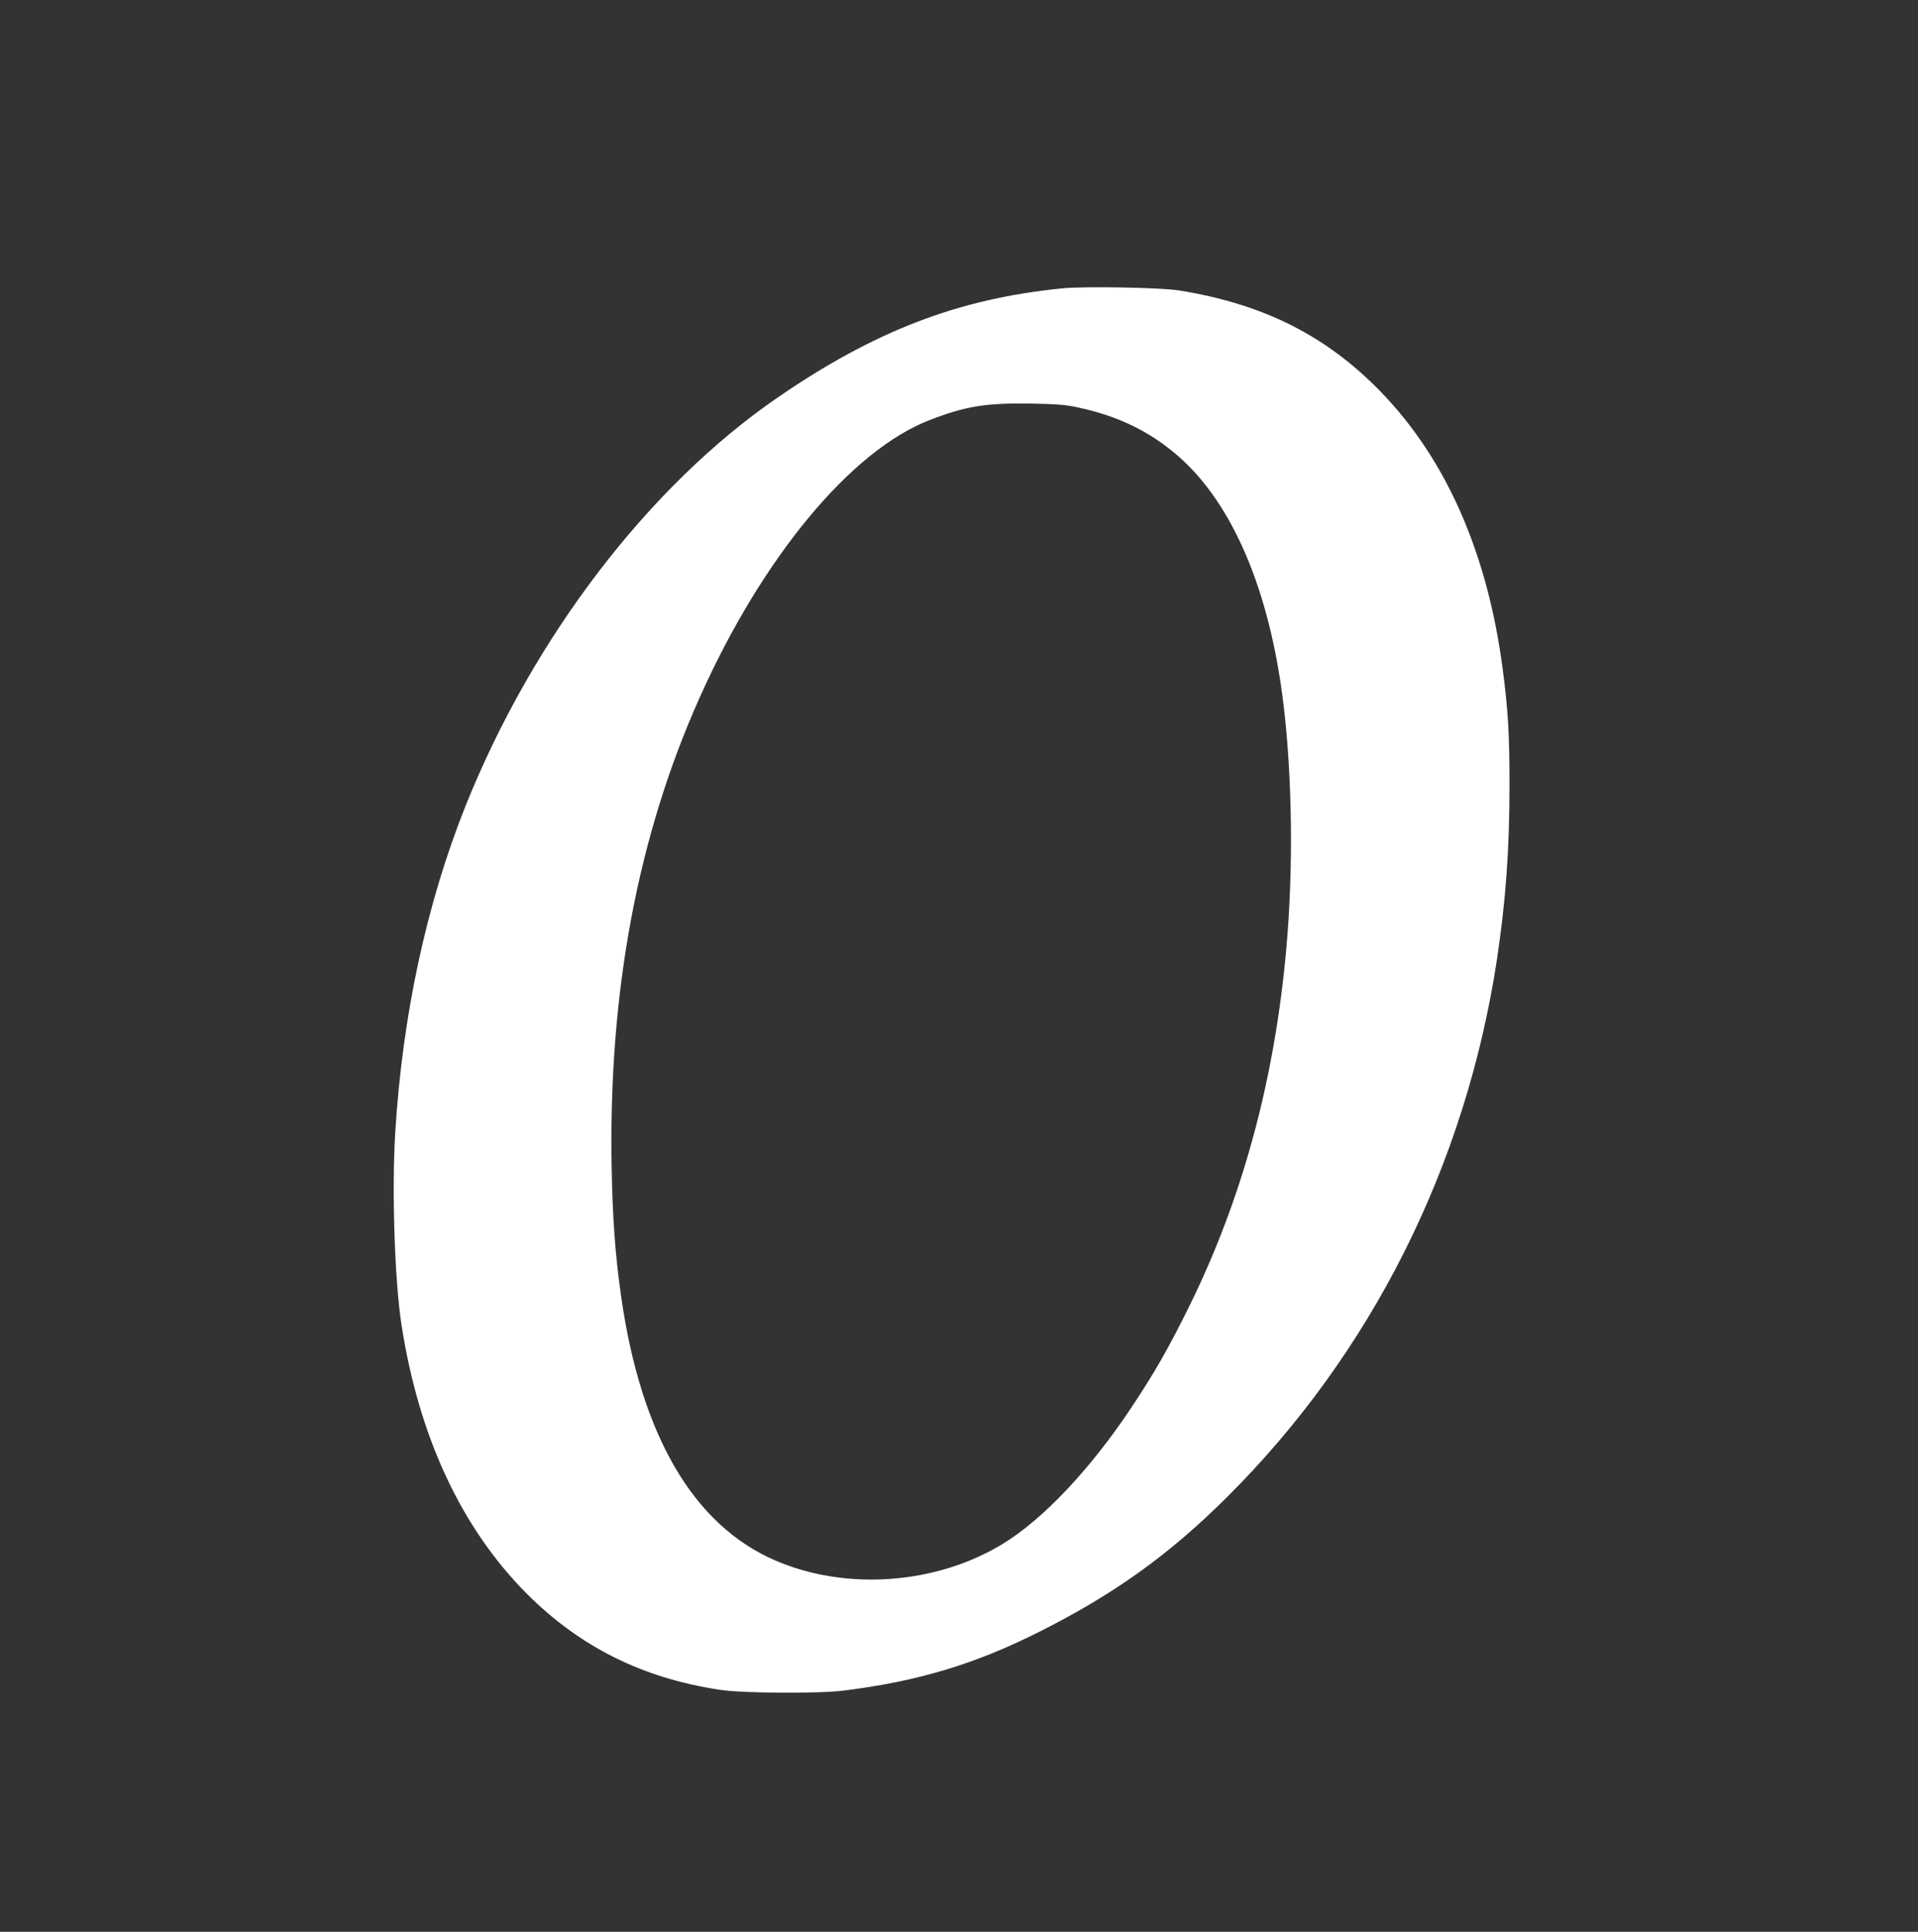
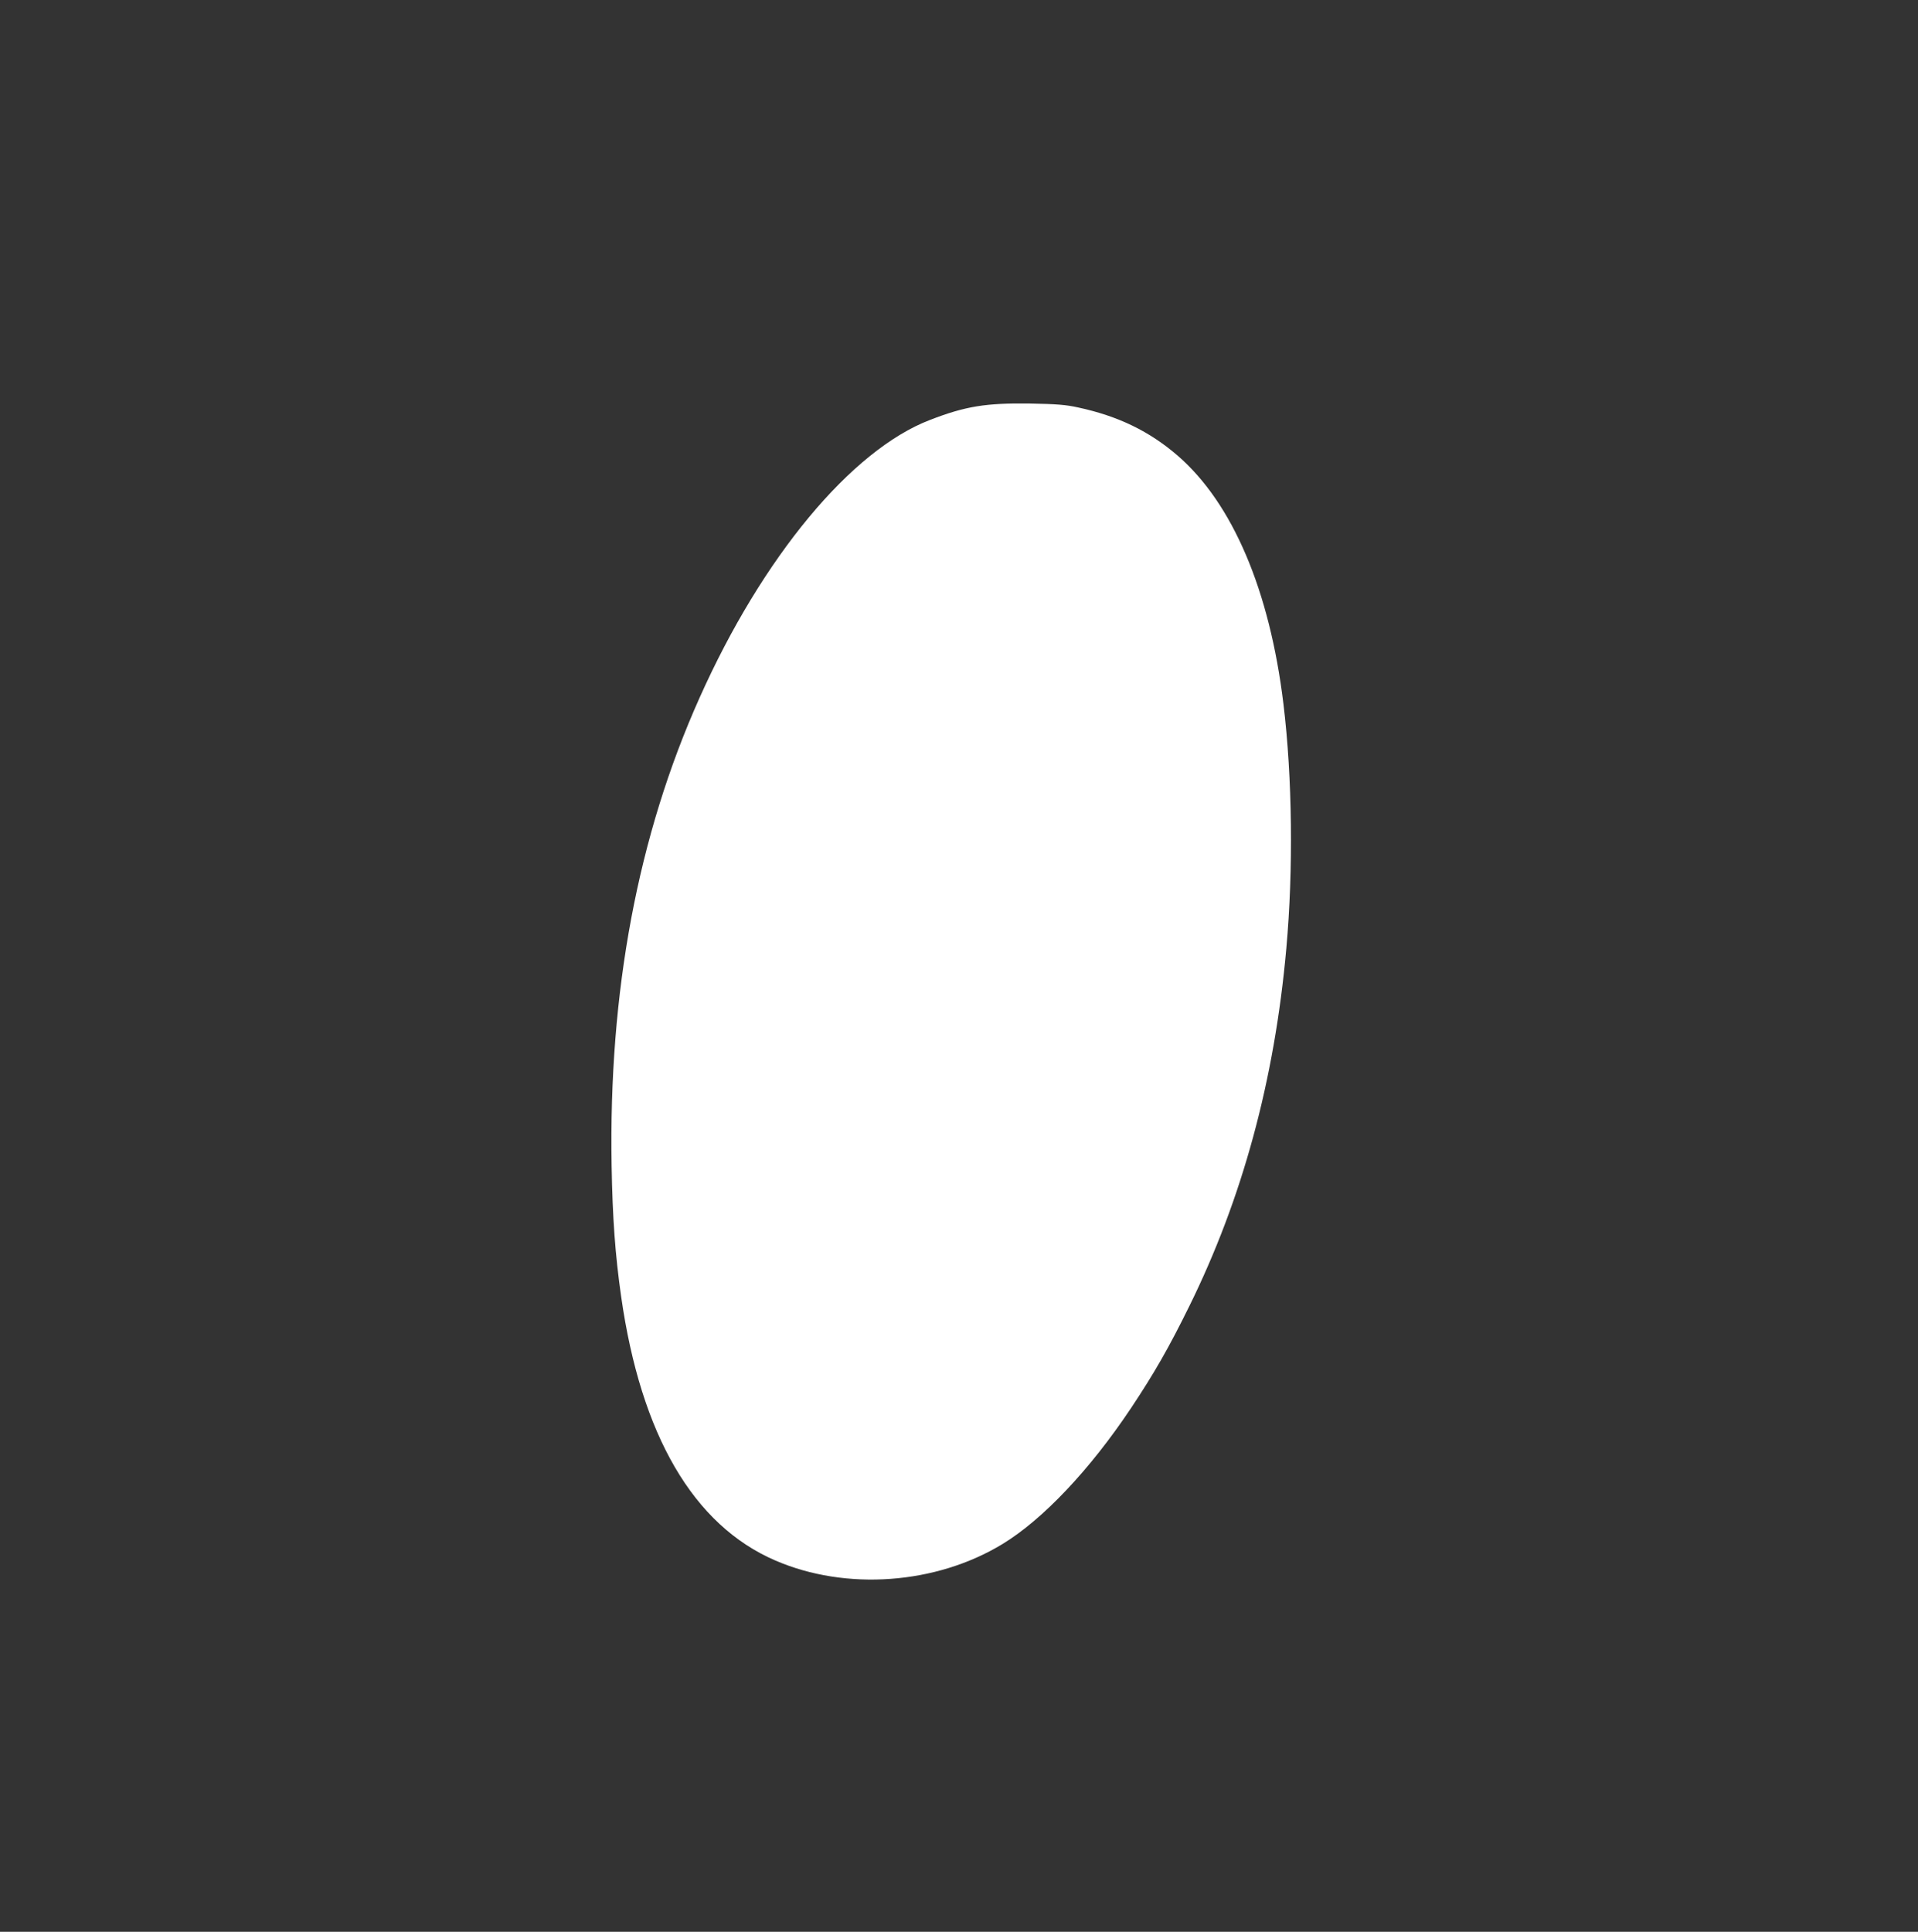
<svg xmlns="http://www.w3.org/2000/svg" version="1.0" width="1271pt" height="1280pt" viewBox="0 0 1271 1280" preserveAspectRatio="xMidYMid meet">
  <rect x="0" y="0" width="1271" height="1280" fill="#333333" stroke="none" />
  <g transform="translate(0,1280) scale(0.1,-0.1)" fill="#ffffff" stroke="none">
-     <path d="M7035 10889 c-687 -69 -1243 -283 -1886 -726 -851 -586 -1615 -1586 -2062 -2698 -260 -650 -420 -1390 -468 -2171 -23 -385 -4 -972 41 -1269 115 -745 398 -1352 834 -1788 350 -349 761 -555 1271 -633 149 -24 656 -27 825 -6 489 61 865 173 1290 386 502 252 864 511 1251 896 957 952 1582 2198 1789 3564 58 387 83 725 83 1151 0 338 -9 494 -44 763 -100 773 -373 1396 -809 1846 -362 373 -781 583 -1340 672 -123 19 -630 28 -775 13z m110 -789 c265 -57 473 -158 660 -320 363 -315 609 -892 700 -1645 59 -486 66 -1099 19 -1620 -78 -874 -292 -1659 -644 -2372 -136 -276 -230 -440 -385 -673 -273 -409 -584 -738 -852 -901 -441 -268 -1037 -311 -1505 -109 -543 234 -891 830 -1022 1750 -39 273 -57 518 -63 865 -20 1156 173 2186 583 3102 416 931 1005 1641 1528 1841 236 91 369 112 661 108 178 -3 239 -8 320 -26z" />
+     <path d="M7035 10889 z m110 -789 c265 -57 473 -158 660 -320 363 -315 609 -892 700 -1645 59 -486 66 -1099 19 -1620 -78 -874 -292 -1659 -644 -2372 -136 -276 -230 -440 -385 -673 -273 -409 -584 -738 -852 -901 -441 -268 -1037 -311 -1505 -109 -543 234 -891 830 -1022 1750 -39 273 -57 518 -63 865 -20 1156 173 2186 583 3102 416 931 1005 1641 1528 1841 236 91 369 112 661 108 178 -3 239 -8 320 -26z" />
  </g>
</svg>